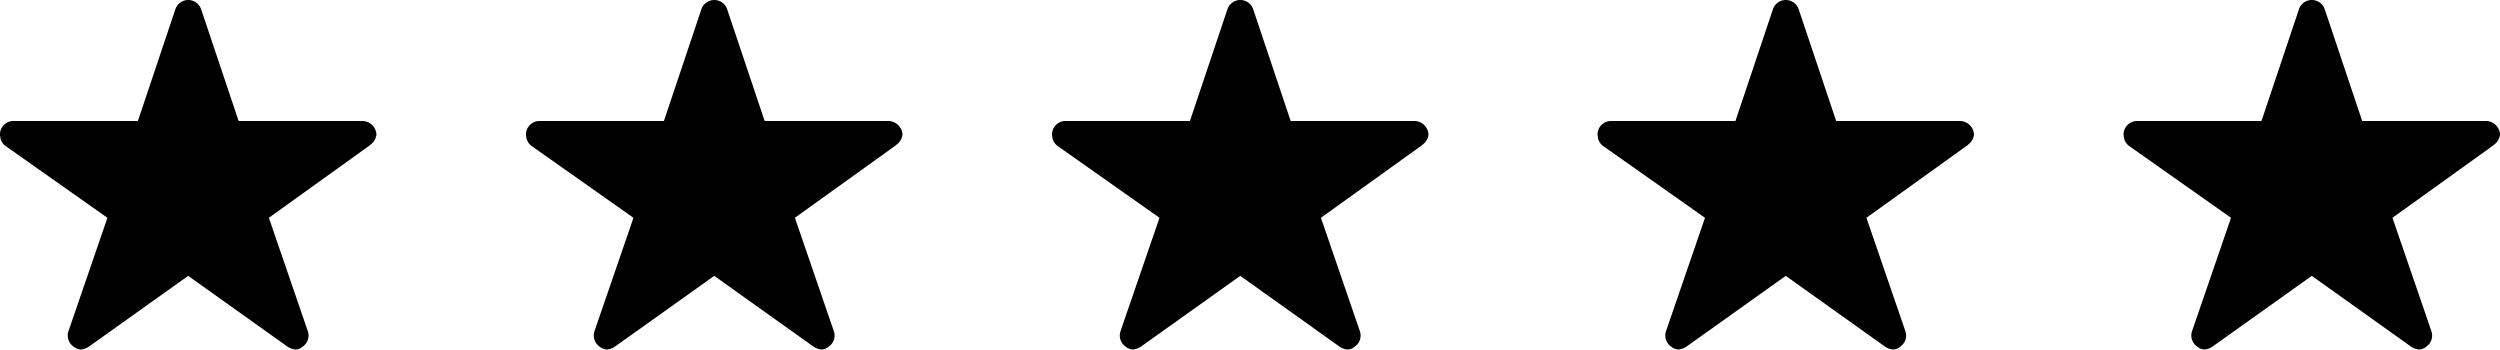
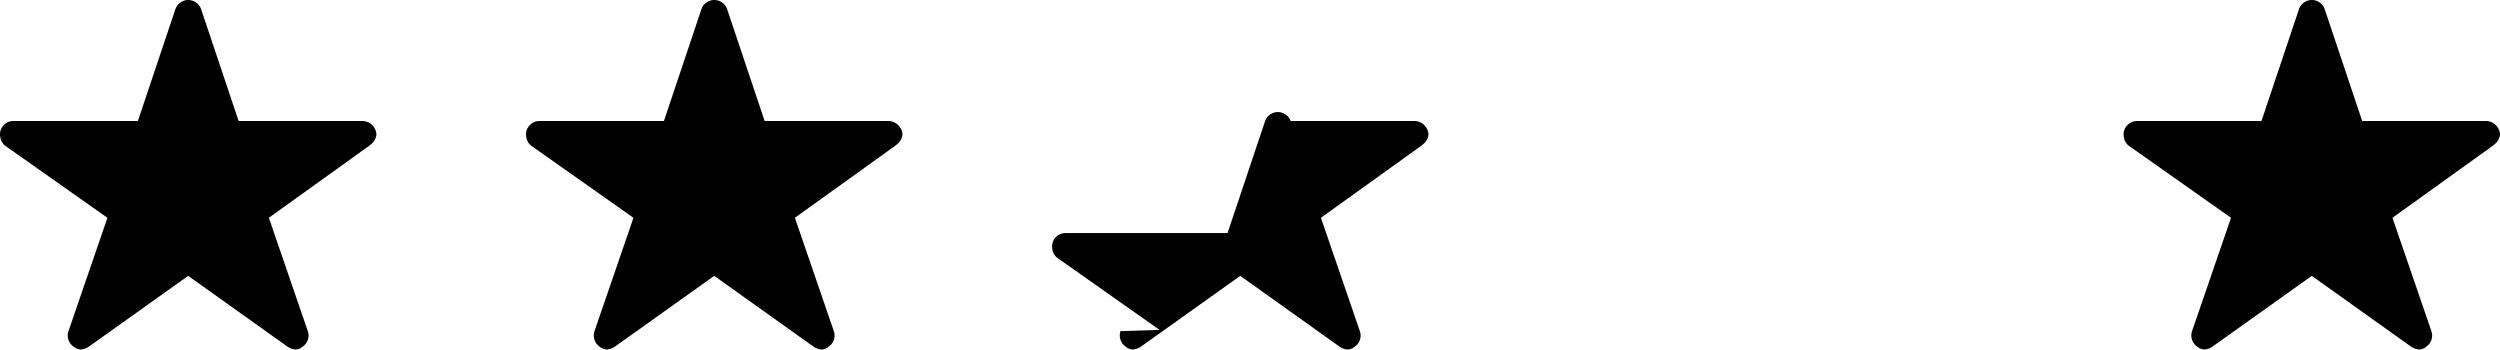
<svg xmlns="http://www.w3.org/2000/svg" id="Group_93" data-name="Group 93" width="139.66" height="19.525" viewBox="0 0 139.66 19.525">
  <path id="Icon_ion-ios-star" data-name="Icon ion-ios-star" d="M22.48,10.134h-6.9l-2.1-6.261a.76.76,0,0,0-1.427,0l-2.1,6.261H3a.753.753,0,0,0-.751.751.552.552,0,0,0,.014.127.722.722,0,0,0,.314.53l5.675,4L6.075,21.873a.753.753,0,0,0,.258.845.726.726,0,0,0,.422.183.92.92,0,0,0,.469-.169l5.539-3.947L18.3,22.732a.88.88,0,0,0,.469.169.674.674,0,0,0,.418-.183.744.744,0,0,0,.258-.845L17.27,15.541,22.9,11.5l.136-.117a.787.787,0,0,0,.244-.5A.8.8,0,0,0,22.48,10.134Z" transform="translate(-2.25 -3.375)" />
  <path id="Icon_ion-ios-star-2" data-name="Icon ion-ios-star" d="M22.48,10.134h-6.9l-2.1-6.261a.76.76,0,0,0-1.427,0l-2.1,6.261H3a.753.753,0,0,0-.751.751.552.552,0,0,0,.014.127.722.722,0,0,0,.314.53l5.675,4L6.075,21.873a.753.753,0,0,0,.258.845.726.726,0,0,0,.422.183.92.92,0,0,0,.469-.169l5.539-3.947L18.3,22.732a.88.88,0,0,0,.469.169.674.674,0,0,0,.418-.183.744.744,0,0,0,.258-.845L17.27,15.541,22.9,11.5l.136-.117a.787.787,0,0,0,.244-.5A.8.8,0,0,0,22.48,10.134Z" transform="translate(27.136 -3.375)" />
-   <path id="Icon_ion-ios-star-3" data-name="Icon ion-ios-star" d="M22.48,10.134h-6.9l-2.1-6.261a.76.76,0,0,0-1.427,0l-2.1,6.261H3a.753.753,0,0,0-.751.751.552.552,0,0,0,.014.127.722.722,0,0,0,.314.53l5.675,4L6.075,21.873a.753.753,0,0,0,.258.845.726.726,0,0,0,.422.183.92.92,0,0,0,.469-.169l5.539-3.947L18.3,22.732a.88.88,0,0,0,.469.169.674.674,0,0,0,.418-.183.744.744,0,0,0,.258-.845L17.27,15.541,22.9,11.5l.136-.117a.787.787,0,0,0,.244-.5A.8.8,0,0,0,22.48,10.134Z" transform="translate(56.522 -3.375)" />
-   <path id="Icon_ion-ios-star-4" data-name="Icon ion-ios-star" d="M22.48,10.134h-6.9l-2.1-6.261a.76.76,0,0,0-1.427,0l-2.1,6.261H3a.753.753,0,0,0-.751.751.552.552,0,0,0,.014.127.722.722,0,0,0,.314.53l5.675,4L6.075,21.873a.753.753,0,0,0,.258.845.726.726,0,0,0,.422.183.92.92,0,0,0,.469-.169l5.539-3.947L18.3,22.732a.88.88,0,0,0,.469.169.674.674,0,0,0,.418-.183.744.744,0,0,0,.258-.845L17.27,15.541,22.9,11.5l.136-.117a.787.787,0,0,0,.244-.5A.8.8,0,0,0,22.48,10.134Z" transform="translate(86.996 -3.375)" />
+   <path id="Icon_ion-ios-star-3" data-name="Icon ion-ios-star" d="M22.48,10.134h-6.9a.76.76,0,0,0-1.427,0l-2.1,6.261H3a.753.753,0,0,0-.751.751.552.552,0,0,0,.014.127.722.722,0,0,0,.314.53l5.675,4L6.075,21.873a.753.753,0,0,0,.258.845.726.726,0,0,0,.422.183.92.92,0,0,0,.469-.169l5.539-3.947L18.3,22.732a.88.88,0,0,0,.469.169.674.674,0,0,0,.418-.183.744.744,0,0,0,.258-.845L17.27,15.541,22.9,11.5l.136-.117a.787.787,0,0,0,.244-.5A.8.8,0,0,0,22.48,10.134Z" transform="translate(56.522 -3.375)" />
  <path id="Icon_ion-ios-star-5" data-name="Icon ion-ios-star" d="M22.48,10.134h-6.9l-2.1-6.261a.76.76,0,0,0-1.427,0l-2.1,6.261H3a.753.753,0,0,0-.751.751.552.552,0,0,0,.014.127.722.722,0,0,0,.314.53l5.675,4L6.075,21.873a.753.753,0,0,0,.258.845.726.726,0,0,0,.422.183.92.92,0,0,0,.469-.169l5.539-3.947L18.3,22.732a.88.88,0,0,0,.469.169.674.674,0,0,0,.418-.183.744.744,0,0,0,.258-.845L17.27,15.541,22.9,11.5l.136-.117a.787.787,0,0,0,.244-.5A.8.8,0,0,0,22.48,10.134Z" transform="translate(116.382 -3.375)" />
</svg>